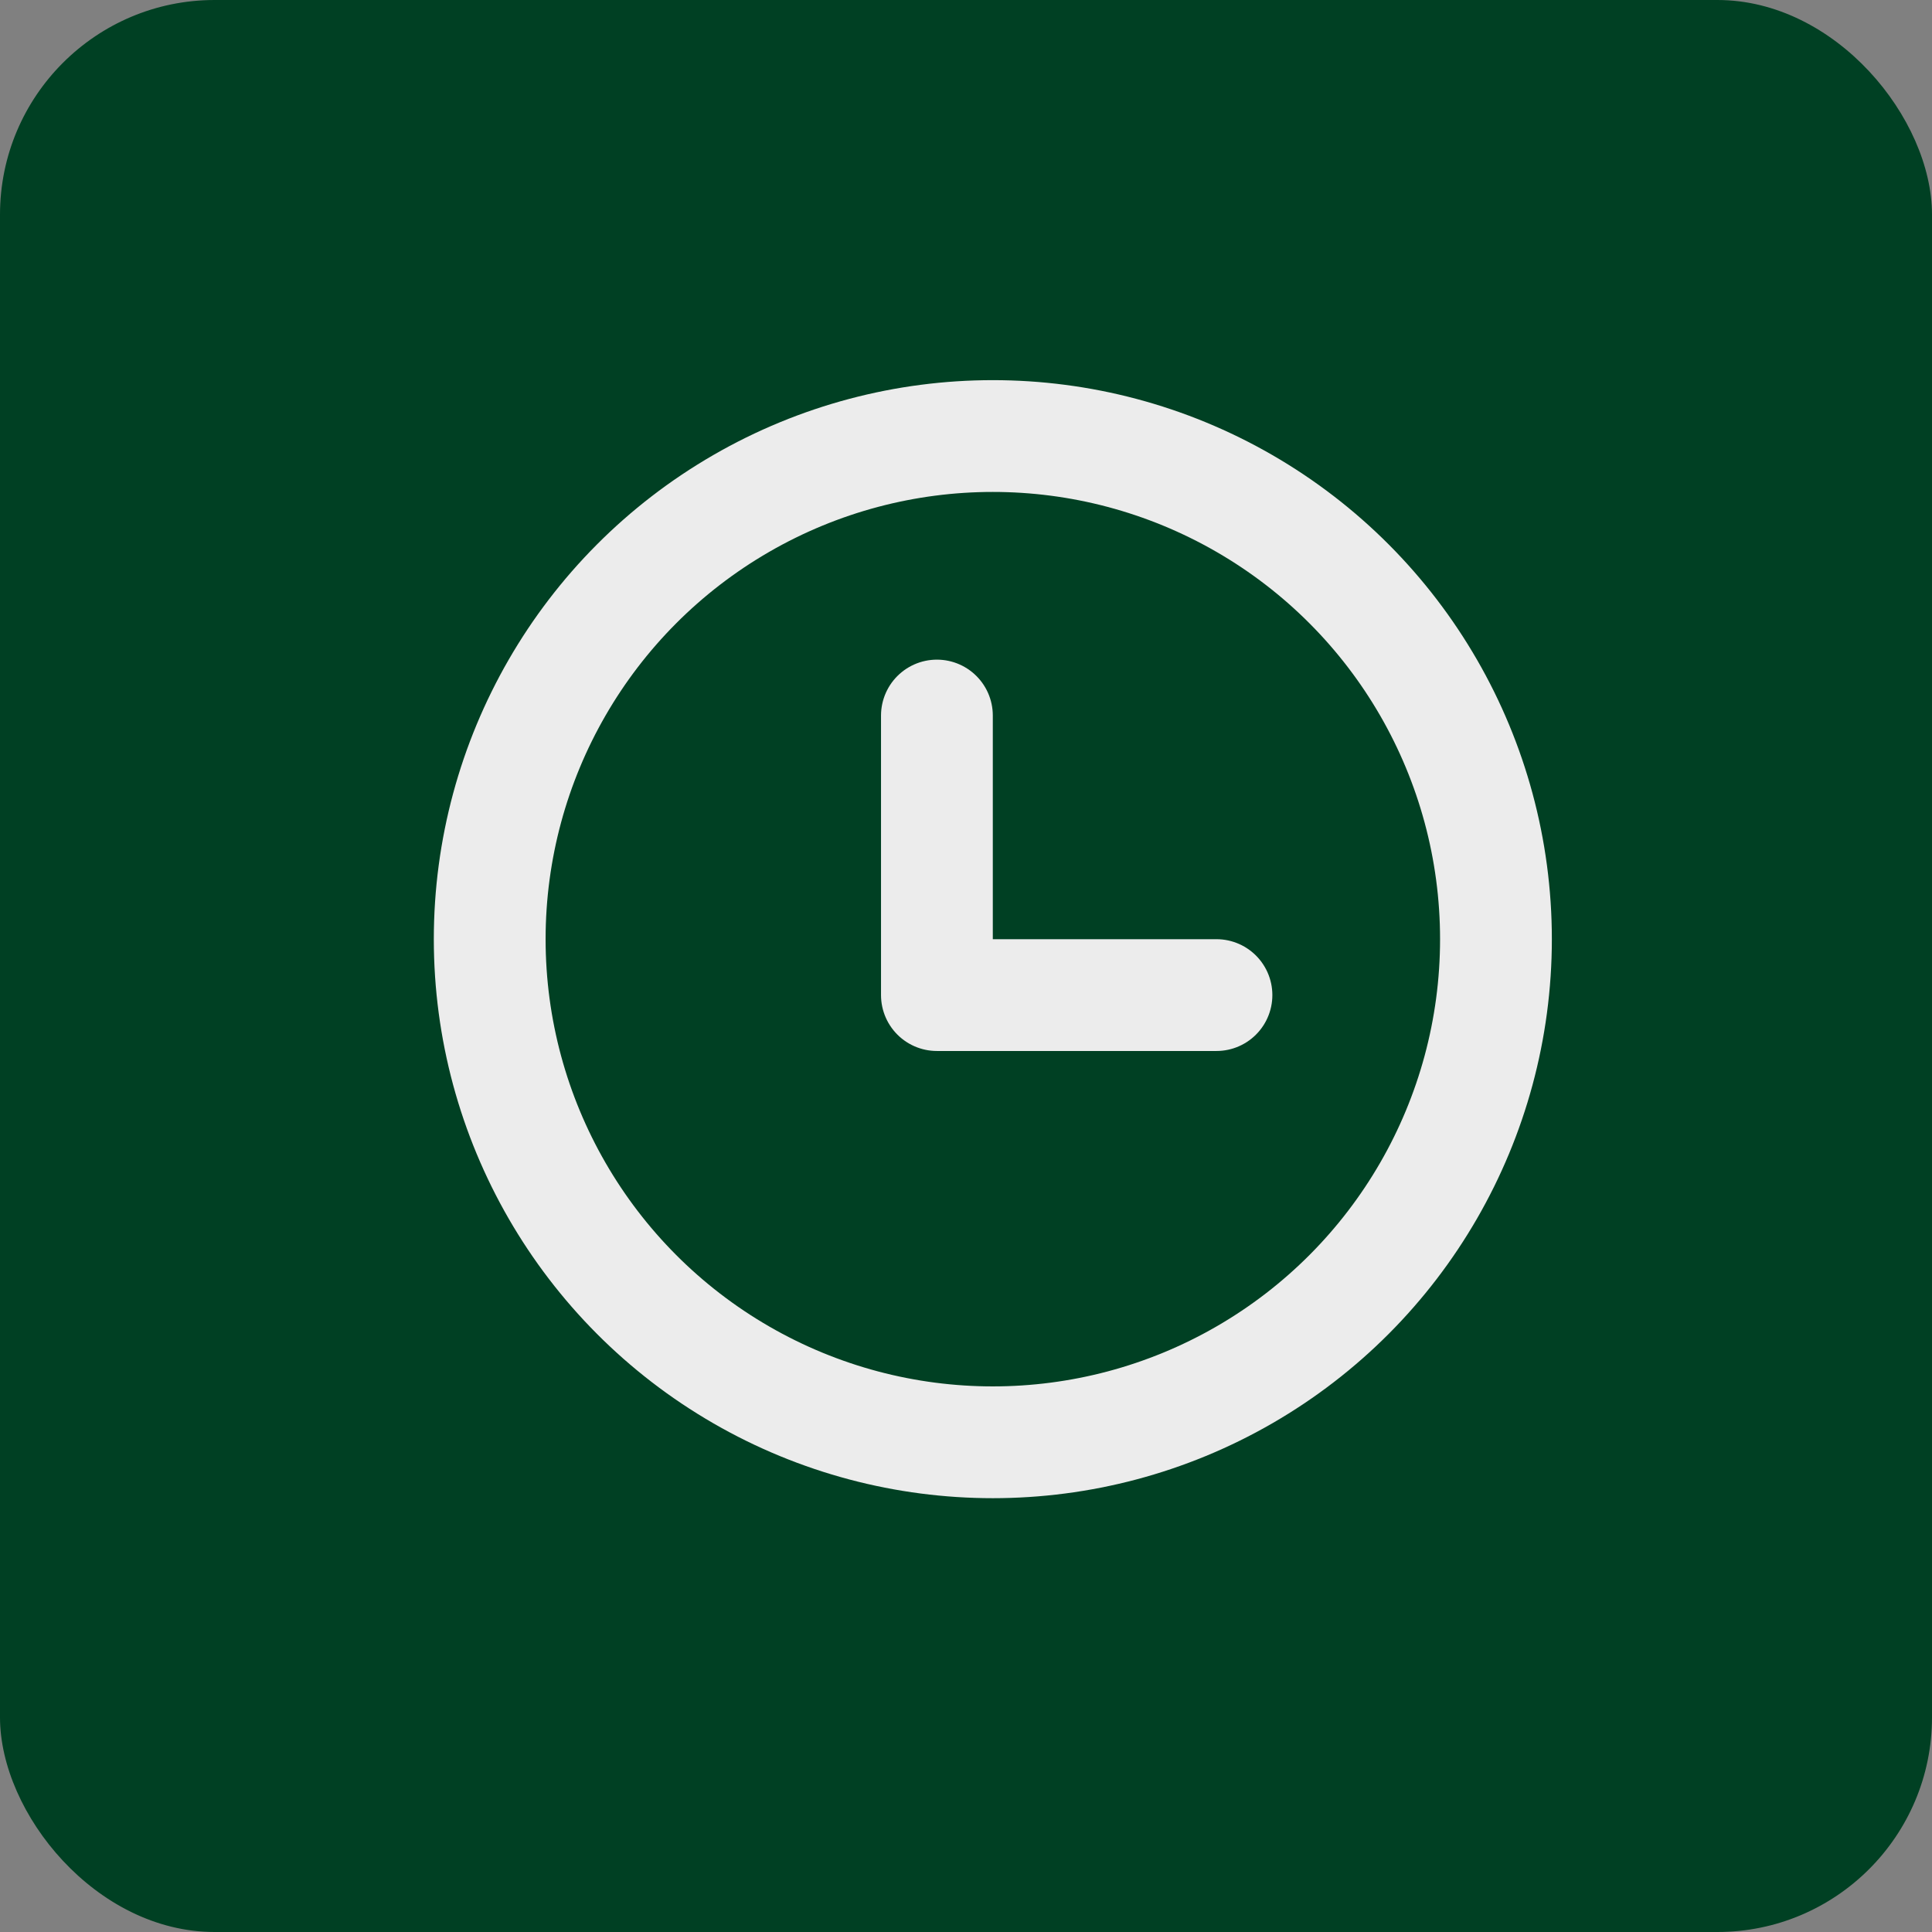
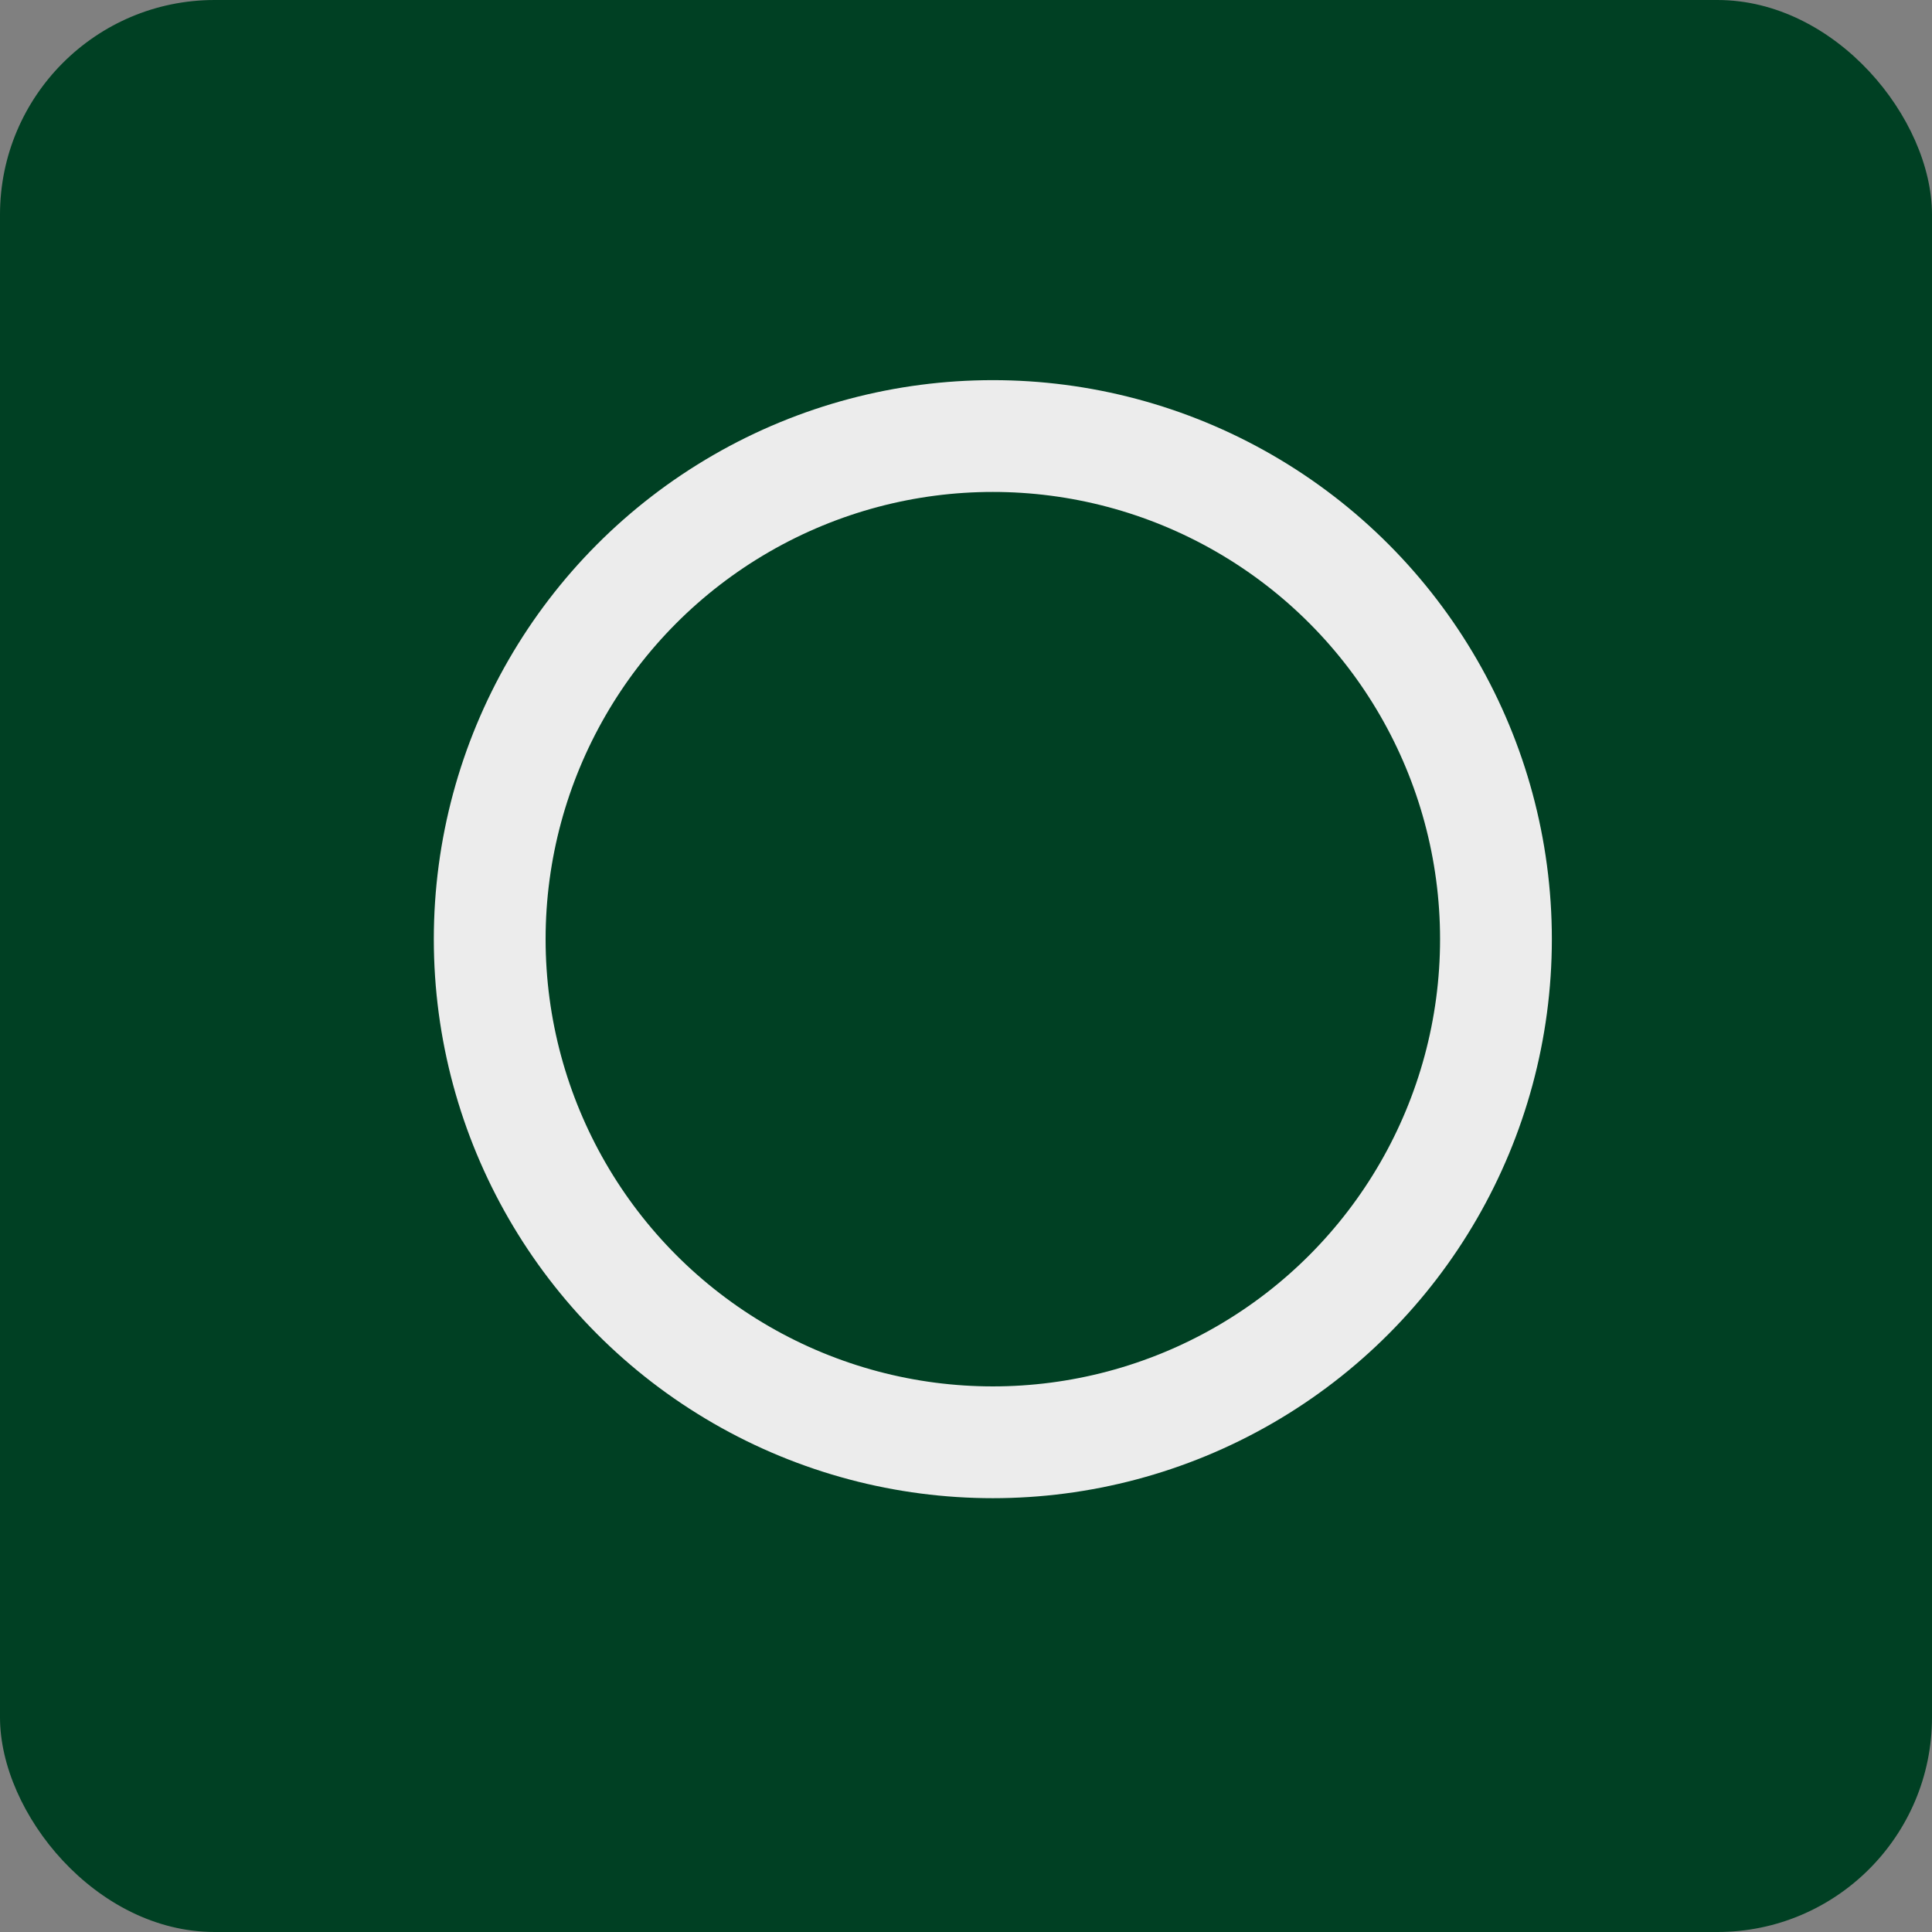
<svg xmlns="http://www.w3.org/2000/svg" width="36" height="36" viewBox="0 0 36 36" fill="none">
  <rect x="0" y="0" width="36" height="36" fill="#808080" stroke="none" />
  <rect width="36" height="36" rx="4" fill="#004023" />
  <circle cx="18.5" cy="17.5" r="9.375" stroke="#ECECEC" stroke-width="2.083" stroke-linecap="round" stroke-linejoin="round" />
-   <path d="M17.458 13.333V18.542H22.667" stroke="#ECECEC" stroke-width="2.083" stroke-linecap="round" stroke-linejoin="round" />
</svg>